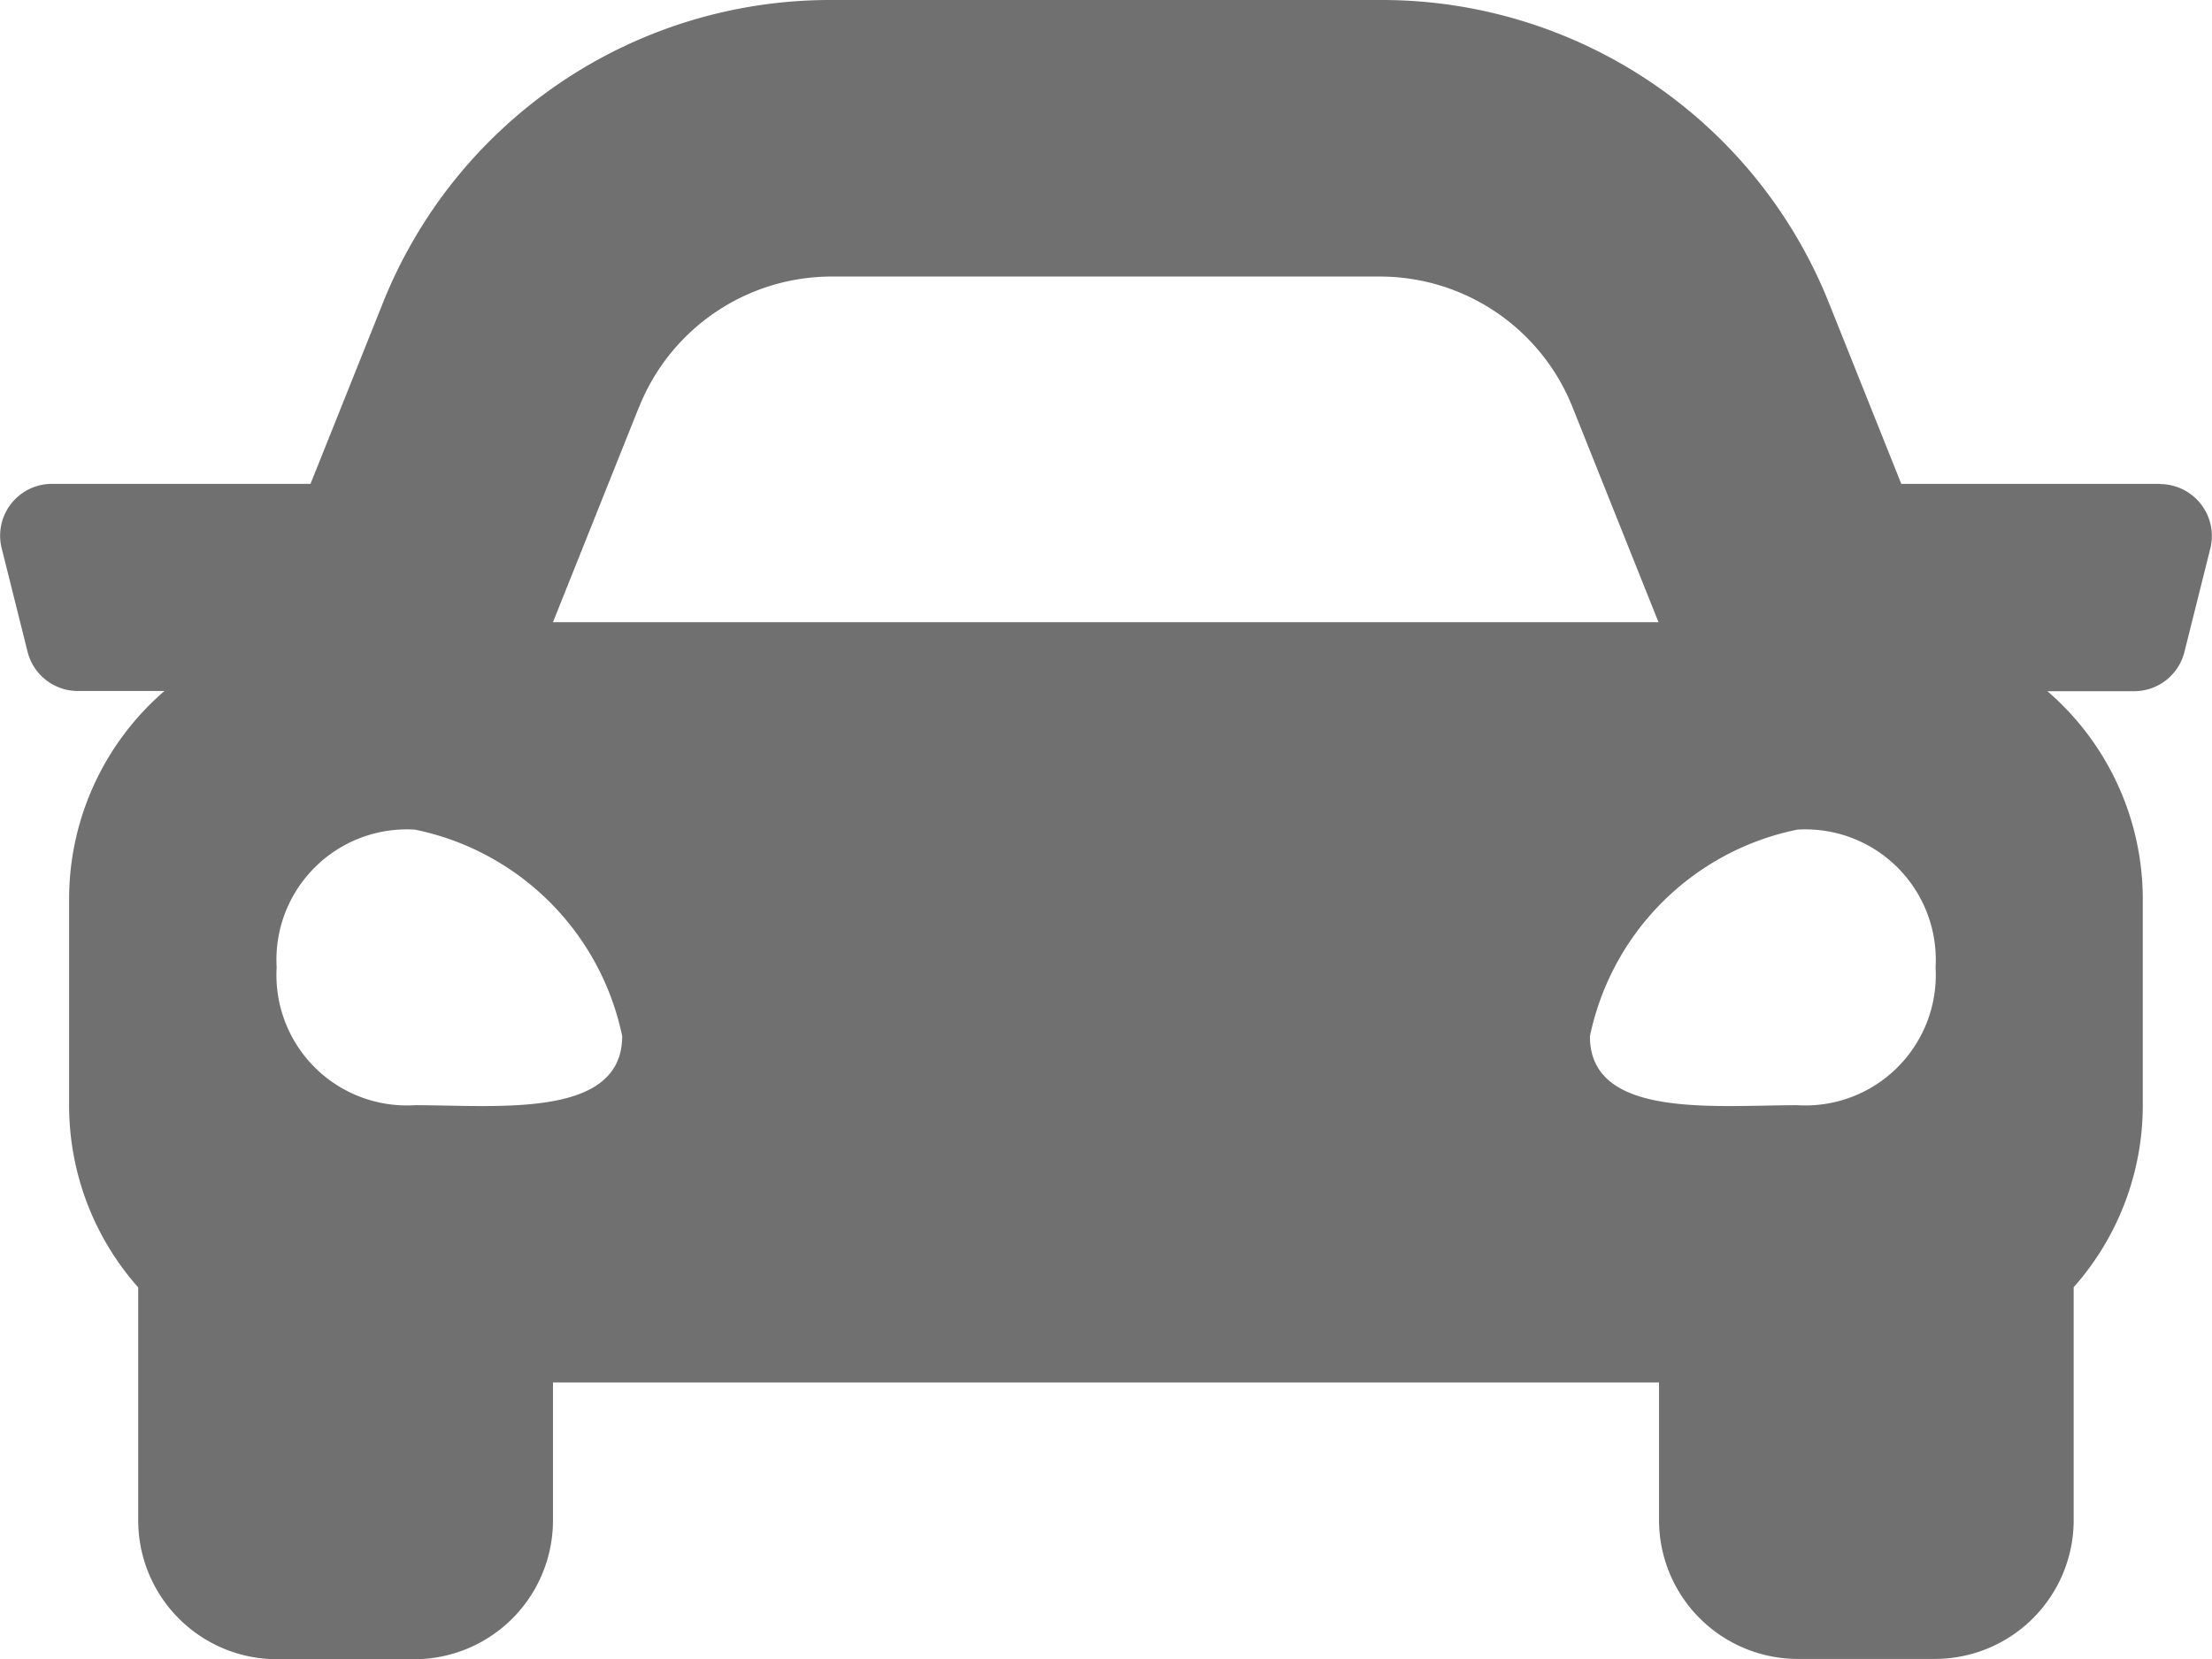
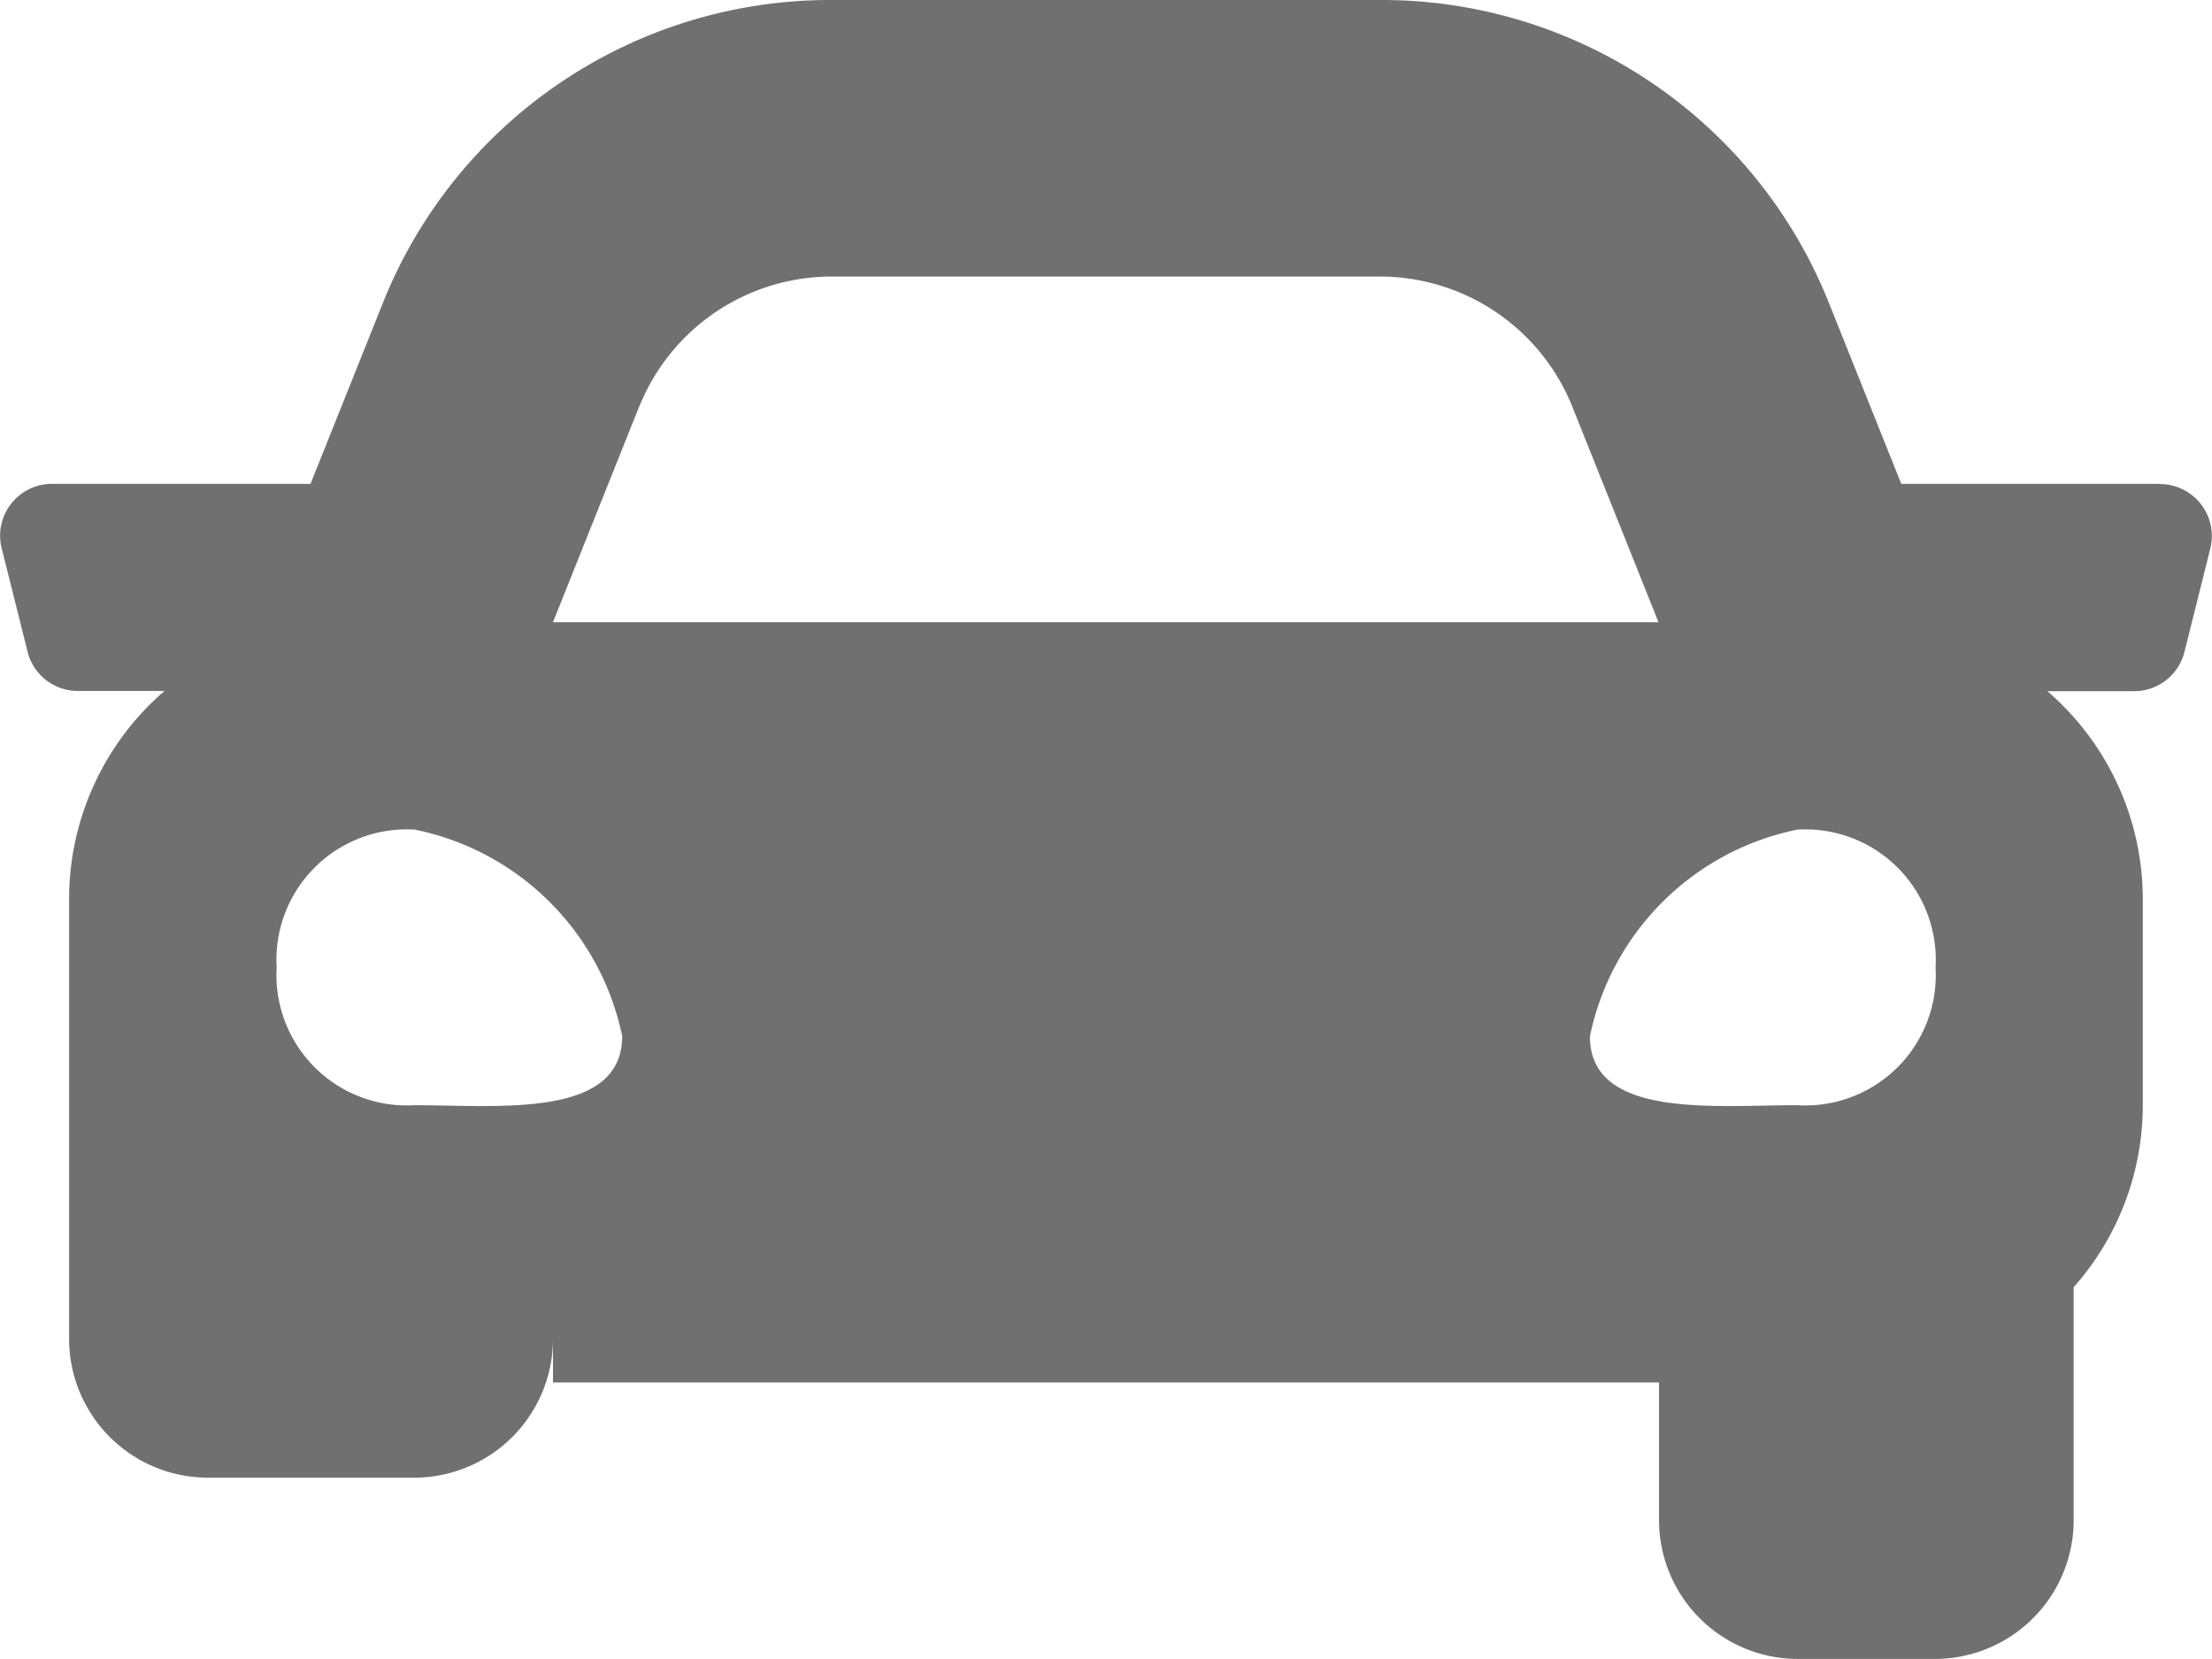
<svg xmlns="http://www.w3.org/2000/svg" width="20.709" height="15.532" viewBox="0 0 20.709 15.532">
  <defs>
    <style>.a{fill:#707070;}</style>
  </defs>
-   <path class="a" d="M20.224,9.03H17.8l-.673-1.683A4.507,4.507,0,0,0,12.923,4.5H7.786A4.509,4.509,0,0,0,3.58,7.348L2.907,9.03H.486a.485.485,0,0,0-.471.6l.243.971a.485.485,0,0,0,.471.368H1.54a2.571,2.571,0,0,0-.893,1.942v1.942a2.568,2.568,0,0,0,.647,1.7v2.187a1.3,1.3,0,0,0,1.294,1.294H3.883a1.3,1.3,0,0,0,1.294-1.294V17.443H15.532v1.294a1.3,1.3,0,0,0,1.294,1.294h1.294a1.3,1.3,0,0,0,1.294-1.294V16.551a2.566,2.566,0,0,0,.647-1.7V12.913a2.572,2.572,0,0,0-.893-1.942h.812a.485.485,0,0,0,.471-.368l.243-.971a.486.486,0,0,0-.471-.6ZM5.984,8.309a1.942,1.942,0,0,1,1.8-1.22h5.137a1.942,1.942,0,0,1,1.8,1.22l.806,2.016H5.177l.806-2.016Zm-2.1,6.538a1.221,1.221,0,0,1-1.294-1.29,1.221,1.221,0,0,1,1.294-1.29A2.49,2.49,0,0,1,5.825,14.2C5.825,14.976,4.66,14.847,3.883,14.847Zm12.943,0c-.777,0-1.942.129-1.942-.645a2.49,2.49,0,0,1,1.942-1.935,1.221,1.221,0,0,1,1.294,1.29,1.221,1.221,0,0,1-1.294,1.29Z" transform="translate(0 -4.5)" />
+   <path class="a" d="M20.224,9.03H17.8l-.673-1.683A4.507,4.507,0,0,0,12.923,4.5H7.786A4.509,4.509,0,0,0,3.58,7.348L2.907,9.03H.486a.485.485,0,0,0-.471.6l.243.971a.485.485,0,0,0,.471.368H1.54a2.571,2.571,0,0,0-.893,1.942v1.942v2.187a1.3,1.3,0,0,0,1.294,1.294H3.883a1.3,1.3,0,0,0,1.294-1.294V17.443H15.532v1.294a1.3,1.3,0,0,0,1.294,1.294h1.294a1.3,1.3,0,0,0,1.294-1.294V16.551a2.566,2.566,0,0,0,.647-1.7V12.913a2.572,2.572,0,0,0-.893-1.942h.812a.485.485,0,0,0,.471-.368l.243-.971a.486.486,0,0,0-.471-.6ZM5.984,8.309a1.942,1.942,0,0,1,1.8-1.22h5.137a1.942,1.942,0,0,1,1.8,1.22l.806,2.016H5.177l.806-2.016Zm-2.1,6.538a1.221,1.221,0,0,1-1.294-1.29,1.221,1.221,0,0,1,1.294-1.29A2.49,2.49,0,0,1,5.825,14.2C5.825,14.976,4.66,14.847,3.883,14.847Zm12.943,0c-.777,0-1.942.129-1.942-.645a2.49,2.49,0,0,1,1.942-1.935,1.221,1.221,0,0,1,1.294,1.29,1.221,1.221,0,0,1-1.294,1.29Z" transform="translate(0 -4.5)" />
</svg>